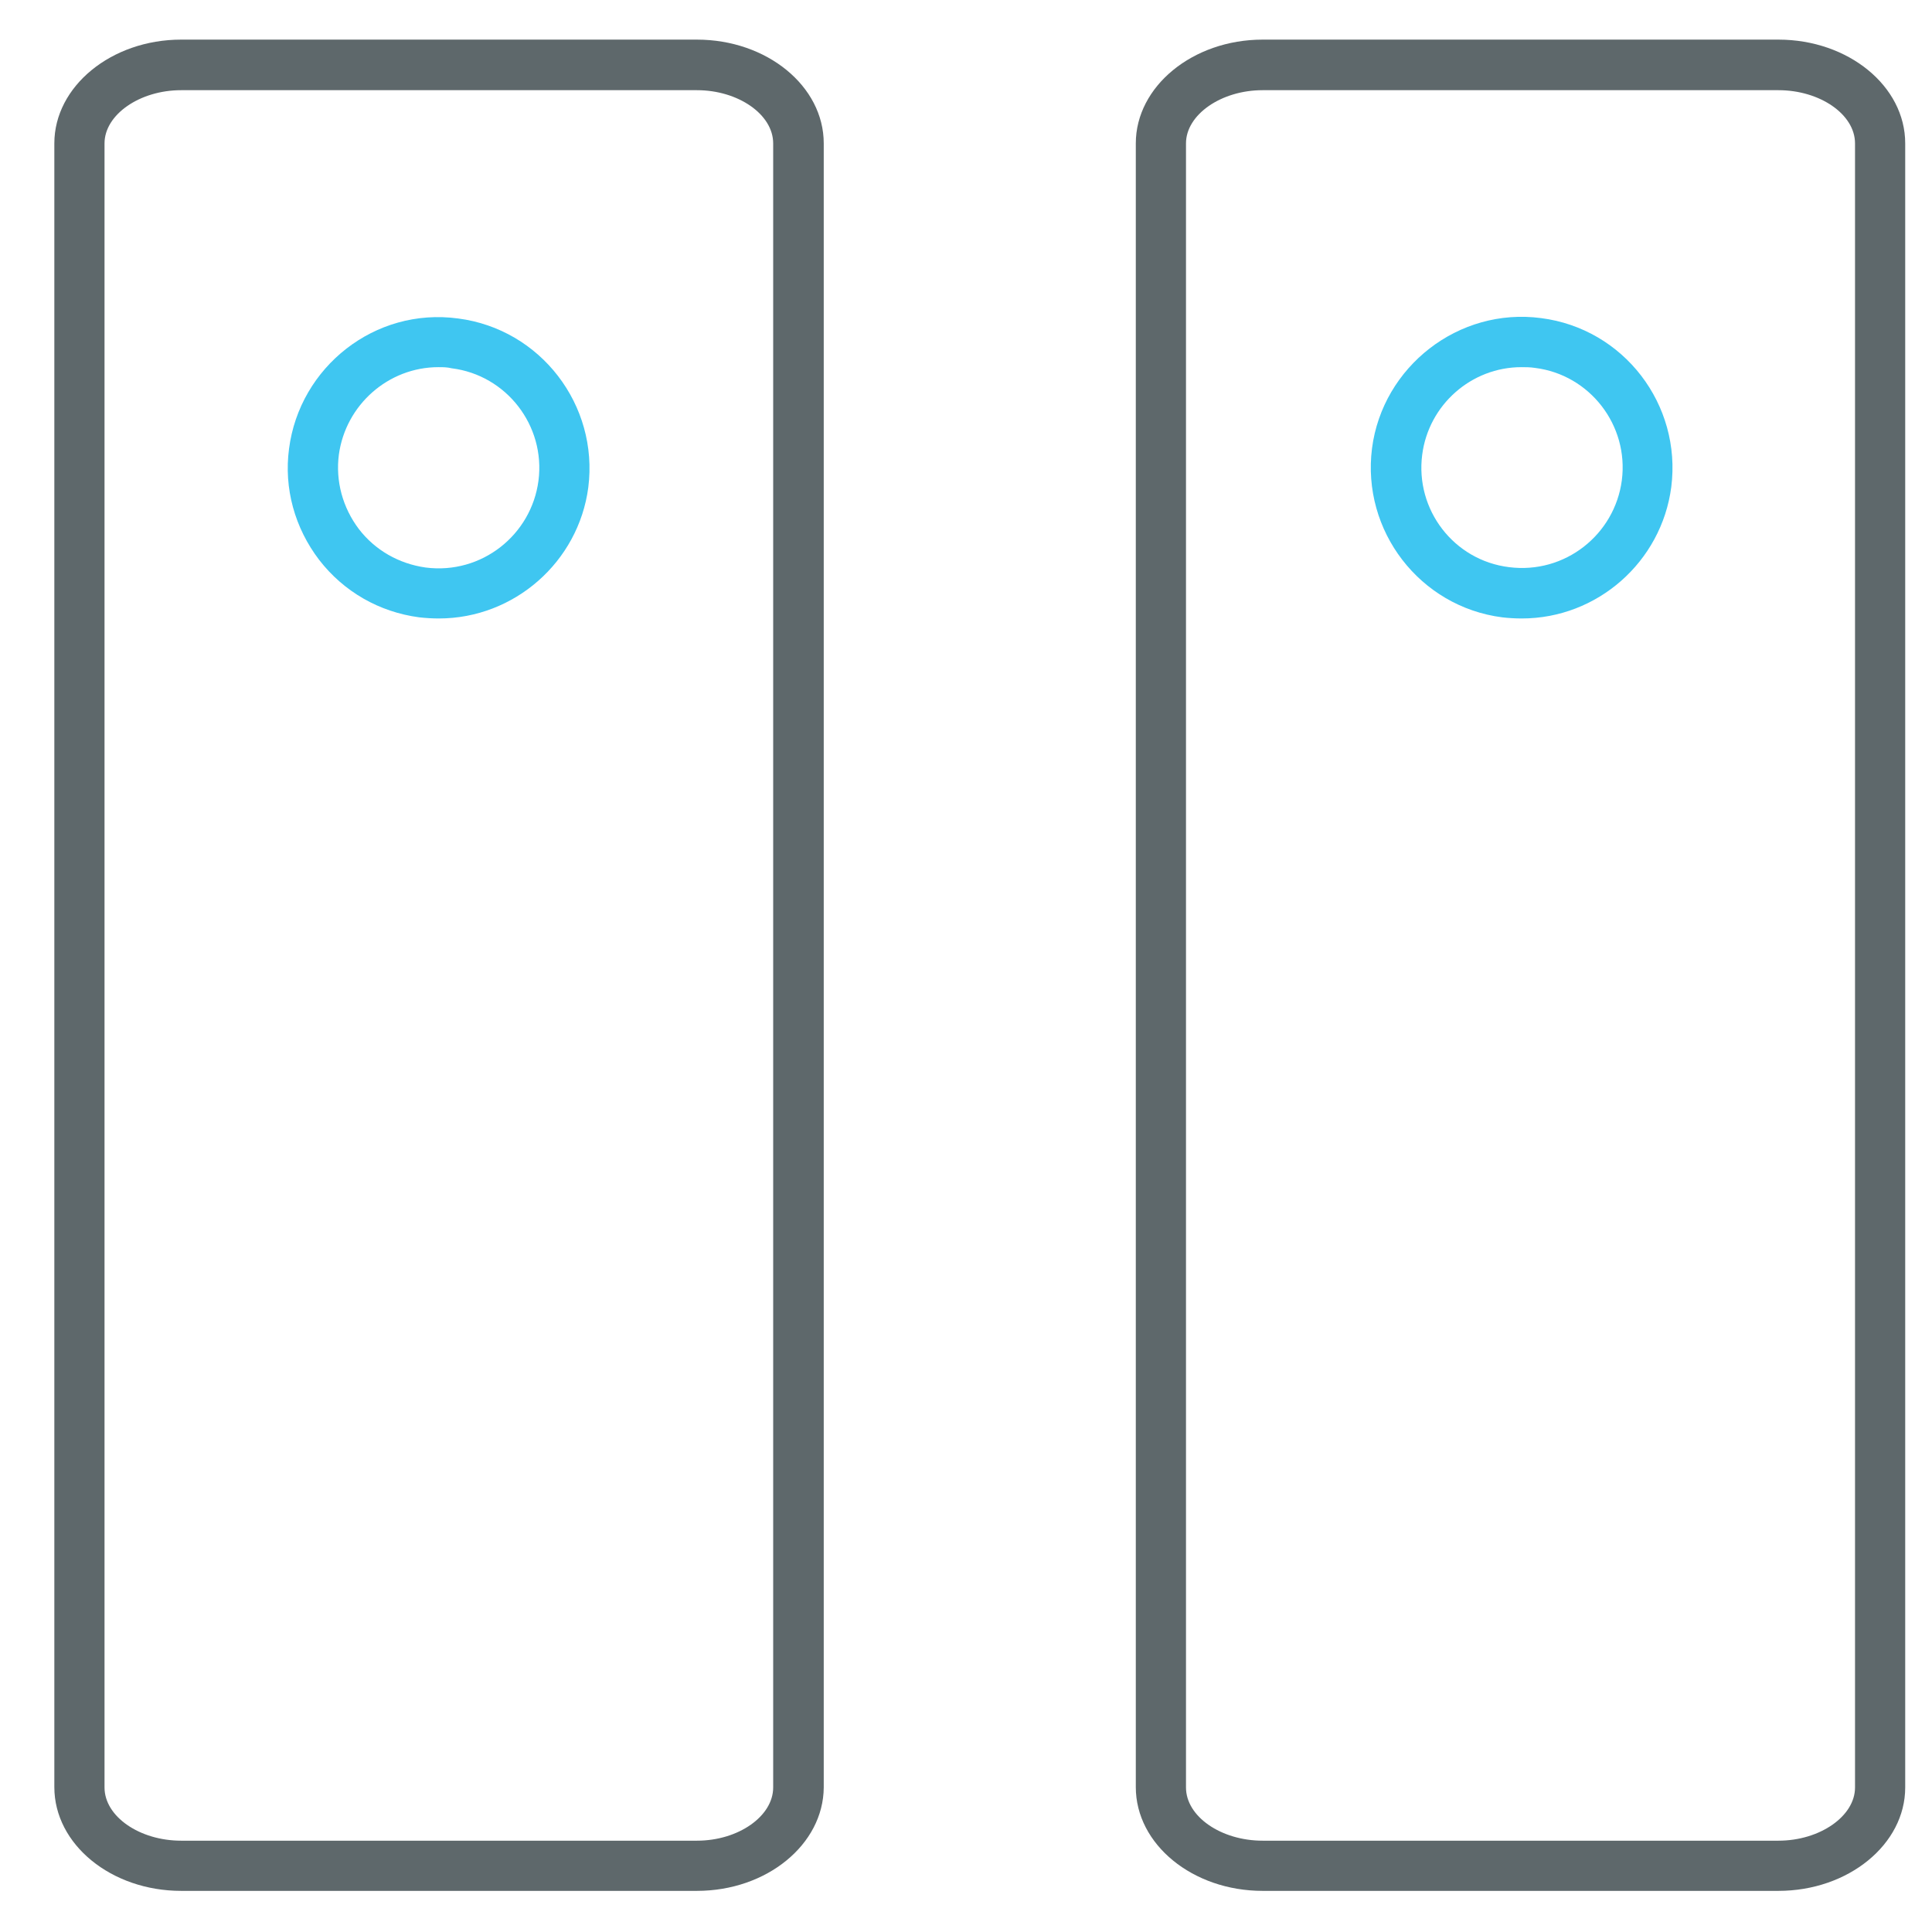
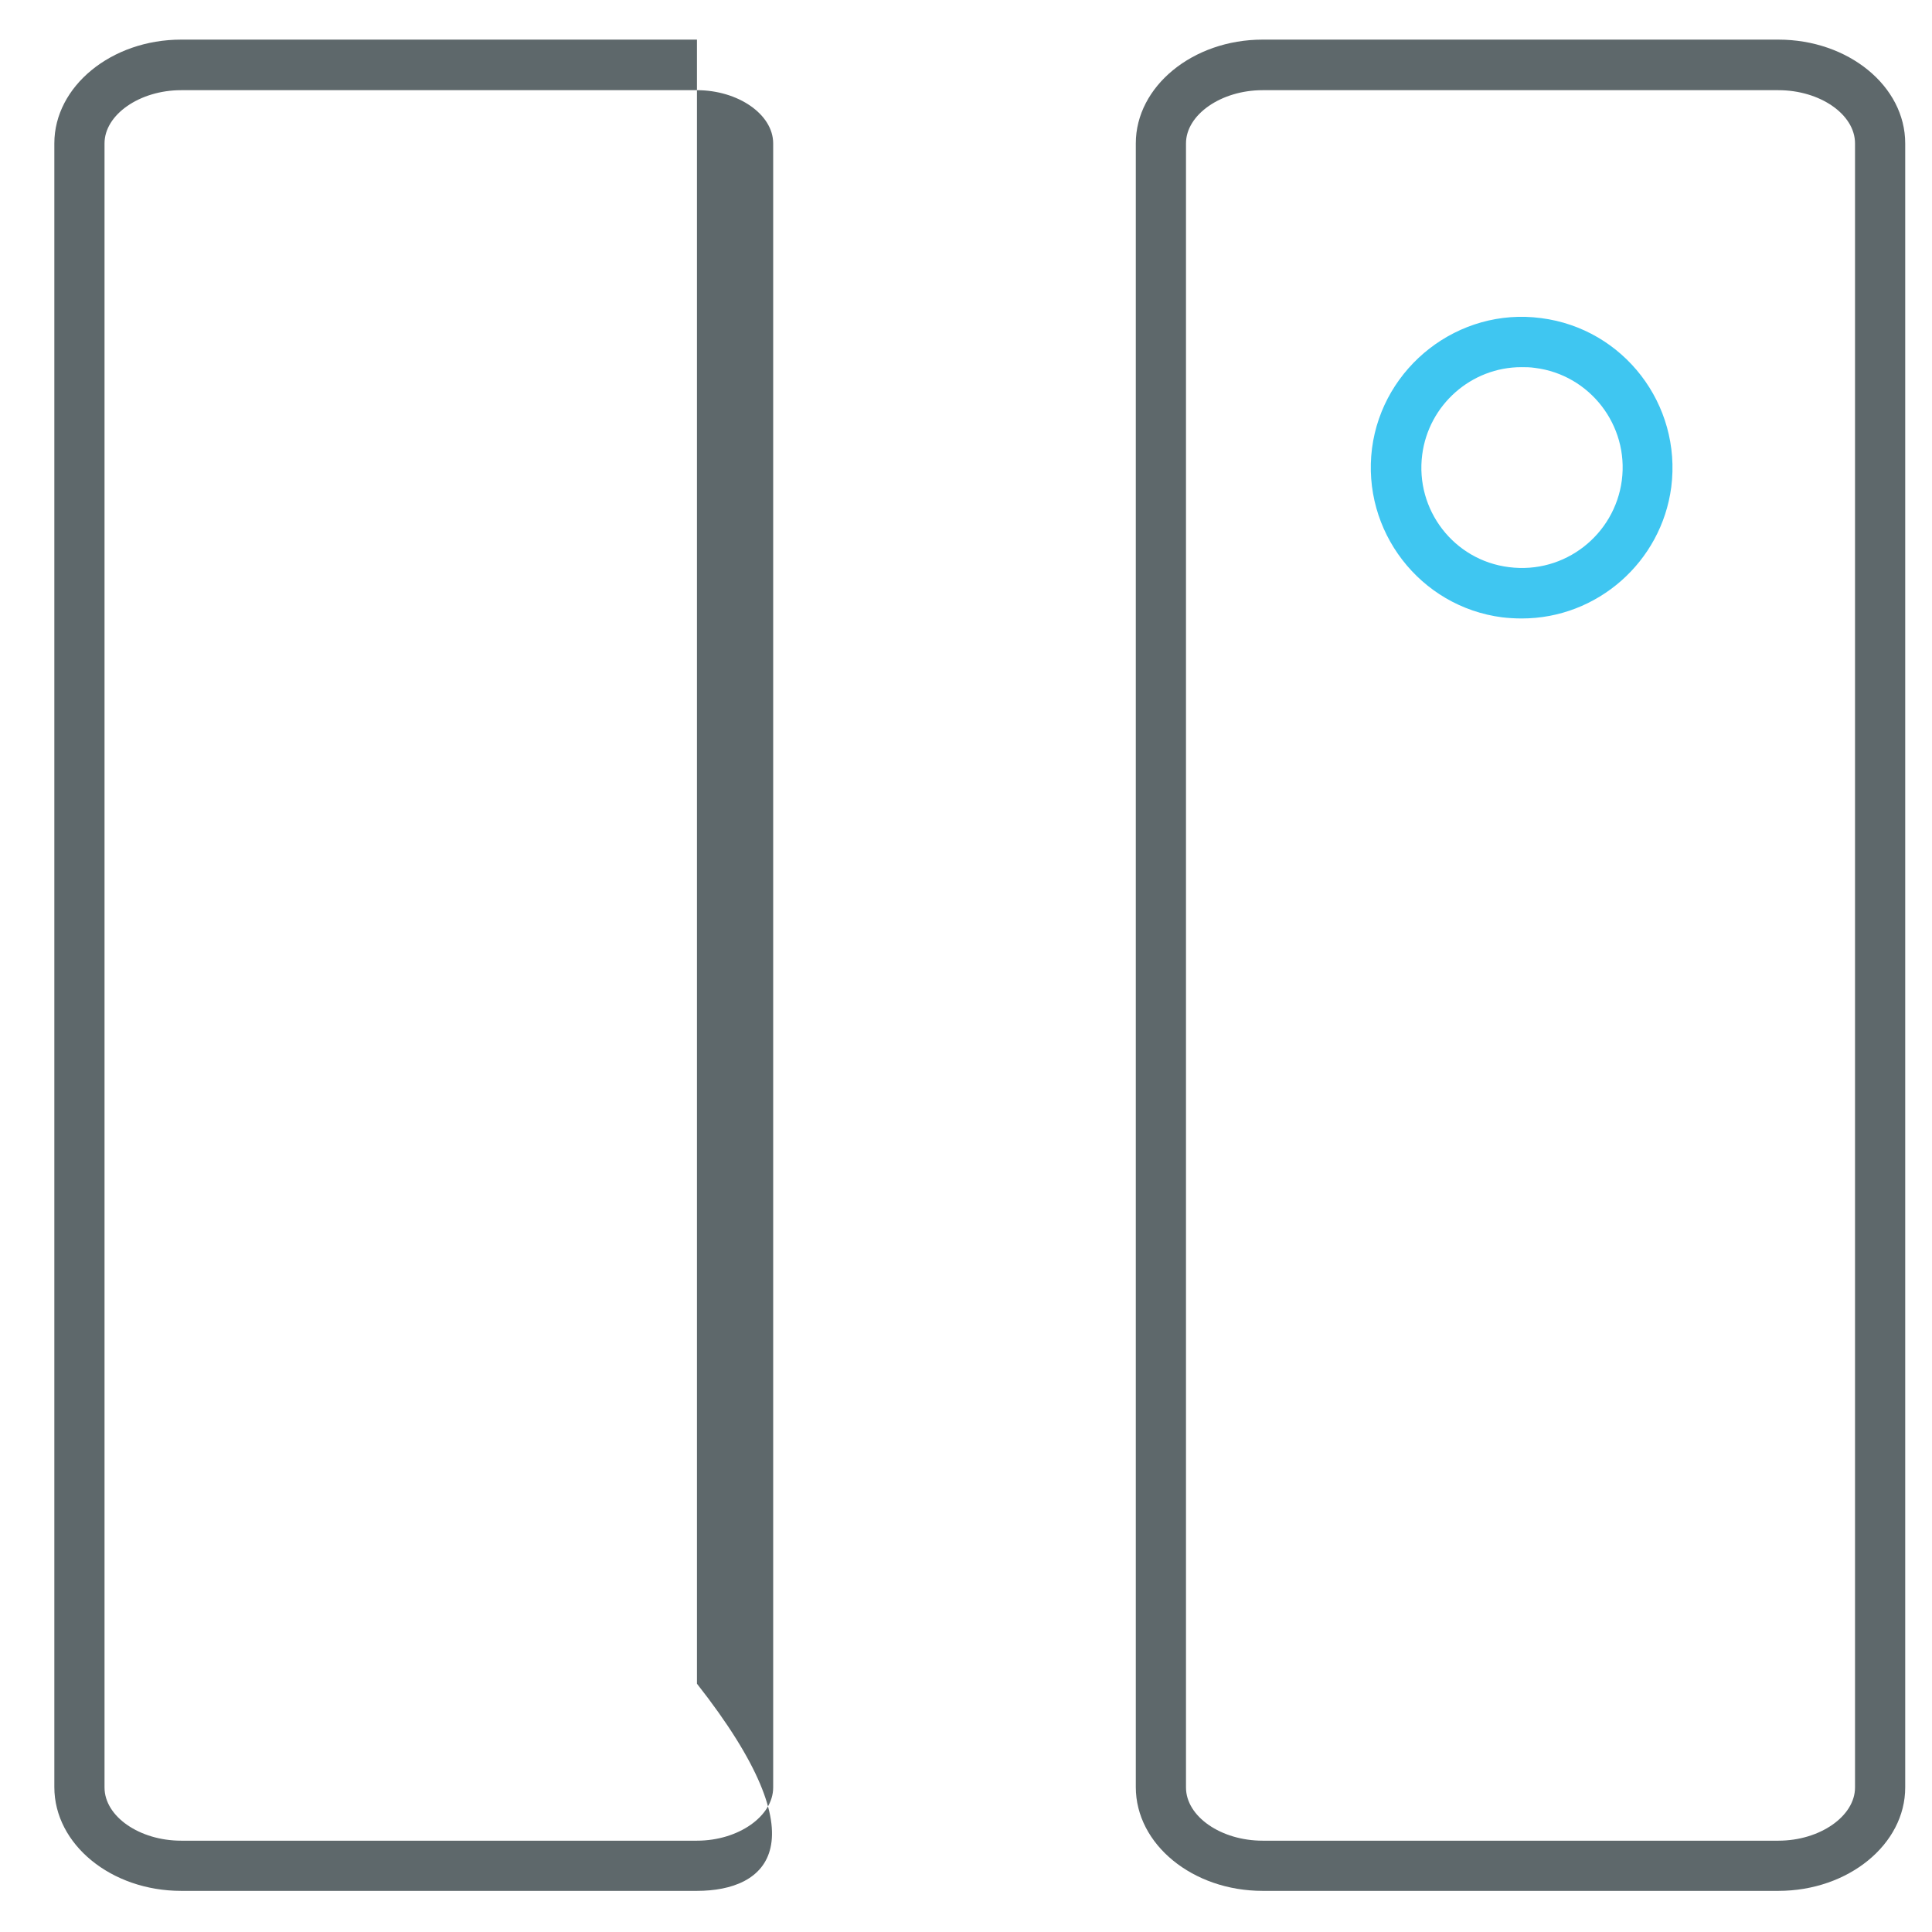
<svg xmlns="http://www.w3.org/2000/svg" version="1.1" id="Layer_1" x="0px" y="0px" viewBox="0 0 512 512" style="enable-background:new 0 0 512 512;" xml:space="preserve">
  <style type="text/css">
	.st0{fill:#5E686B;}
	.st1{fill:#3FC6F1;}
</style>
-   <path class="st0" d="M184.7,501.1H48c-18.5,0-33.6-12.3-33.6-27.5V38c0-15.1,15.1-27.5,33.6-27.5h136.7c18.5,0,33.6,12.3,33.6,27.5  v435.7C218.2,488.8,203.2,501.1,184.7,501.1z M48,23.9c-11,0-20.3,6.5-20.3,14.1v435.7c0,7.7,9.3,14.1,20.3,14.1h136.7  c11,0,20.2-6.5,20.2-14.1V38c0-7.7-9.3-14.1-20.2-14.1L48,23.9L48,23.9z" />
+   <path class="st0" d="M184.7,501.1H48c-18.5,0-33.6-12.3-33.6-27.5V38c0-15.1,15.1-27.5,33.6-27.5h136.7v435.7C218.2,488.8,203.2,501.1,184.7,501.1z M48,23.9c-11,0-20.3,6.5-20.3,14.1v435.7c0,7.7,9.3,14.1,20.3,14.1h136.7  c11,0,20.2-6.5,20.2-14.1V38c0-7.7-9.3-14.1-20.2-14.1L48,23.9L48,23.9z" />
  <path class="st0" d="M471.3,501.1H334.6c-18.5,0-33.6-12.3-33.6-27.5V38c0-15.1,15.1-27.5,33.6-27.5h136.7  c18.5,0,33.6,12.3,33.6,27.5v435.7C504.9,488.8,489.8,501.1,471.3,501.1z M334.6,23.9c-11,0-20.3,6.5-20.3,14.1v435.7  c0,7.7,9.3,14.1,20.3,14.1h136.7c11,0,20.3-6.5,20.3-14.1V38c0-7.7-9.3-14.1-20.3-14.1L334.6,23.9L334.6,23.9z" />
-   <path class="st1" d="M116.3,163.9c-1.7,0-3.4-0.1-5.2-0.3c-10.6-1.4-20-6.8-26.5-15.2c-6.5-8.5-9.4-19-8-29.5  c2.8-21.6,22.7-37.5,44.8-34.5c21.8,2.8,37.3,22.9,34.5,44.8C153.3,148.9,136.3,163.9,116.3,163.9z M116.2,97.3  c-13.3,0-24.6,10-26.4,23.2c-0.9,7,1,14,5.3,19.7c4.3,5.6,10.6,9.2,17.7,10.2c14.8,1.9,28-8.6,29.9-23c1.9-14.6-8.5-28-23-29.8  C118.5,97.3,117.3,97.3,116.2,97.3z" />
  <path class="st1" d="M403.3,163.9c-1.7,0-3.5-0.1-5.2-0.3c-21.8-2.8-37.3-22.9-34.5-44.8c2.8-21.6,22.9-37.4,44.8-34.5  c21.9,2.8,37.3,22.9,34.5,44.8C440.3,148.9,423.3,163.9,403.3,163.9z M403.2,97.3c-13.3,0-24.6,10-26.3,23.2  c-1.9,14.6,8.4,28,23,29.8c14.8,1.9,28-8.6,29.9-23c1.9-14.6-8.5-28-23-29.8C405.5,97.3,404.3,97.3,403.2,97.3z" />
</svg>